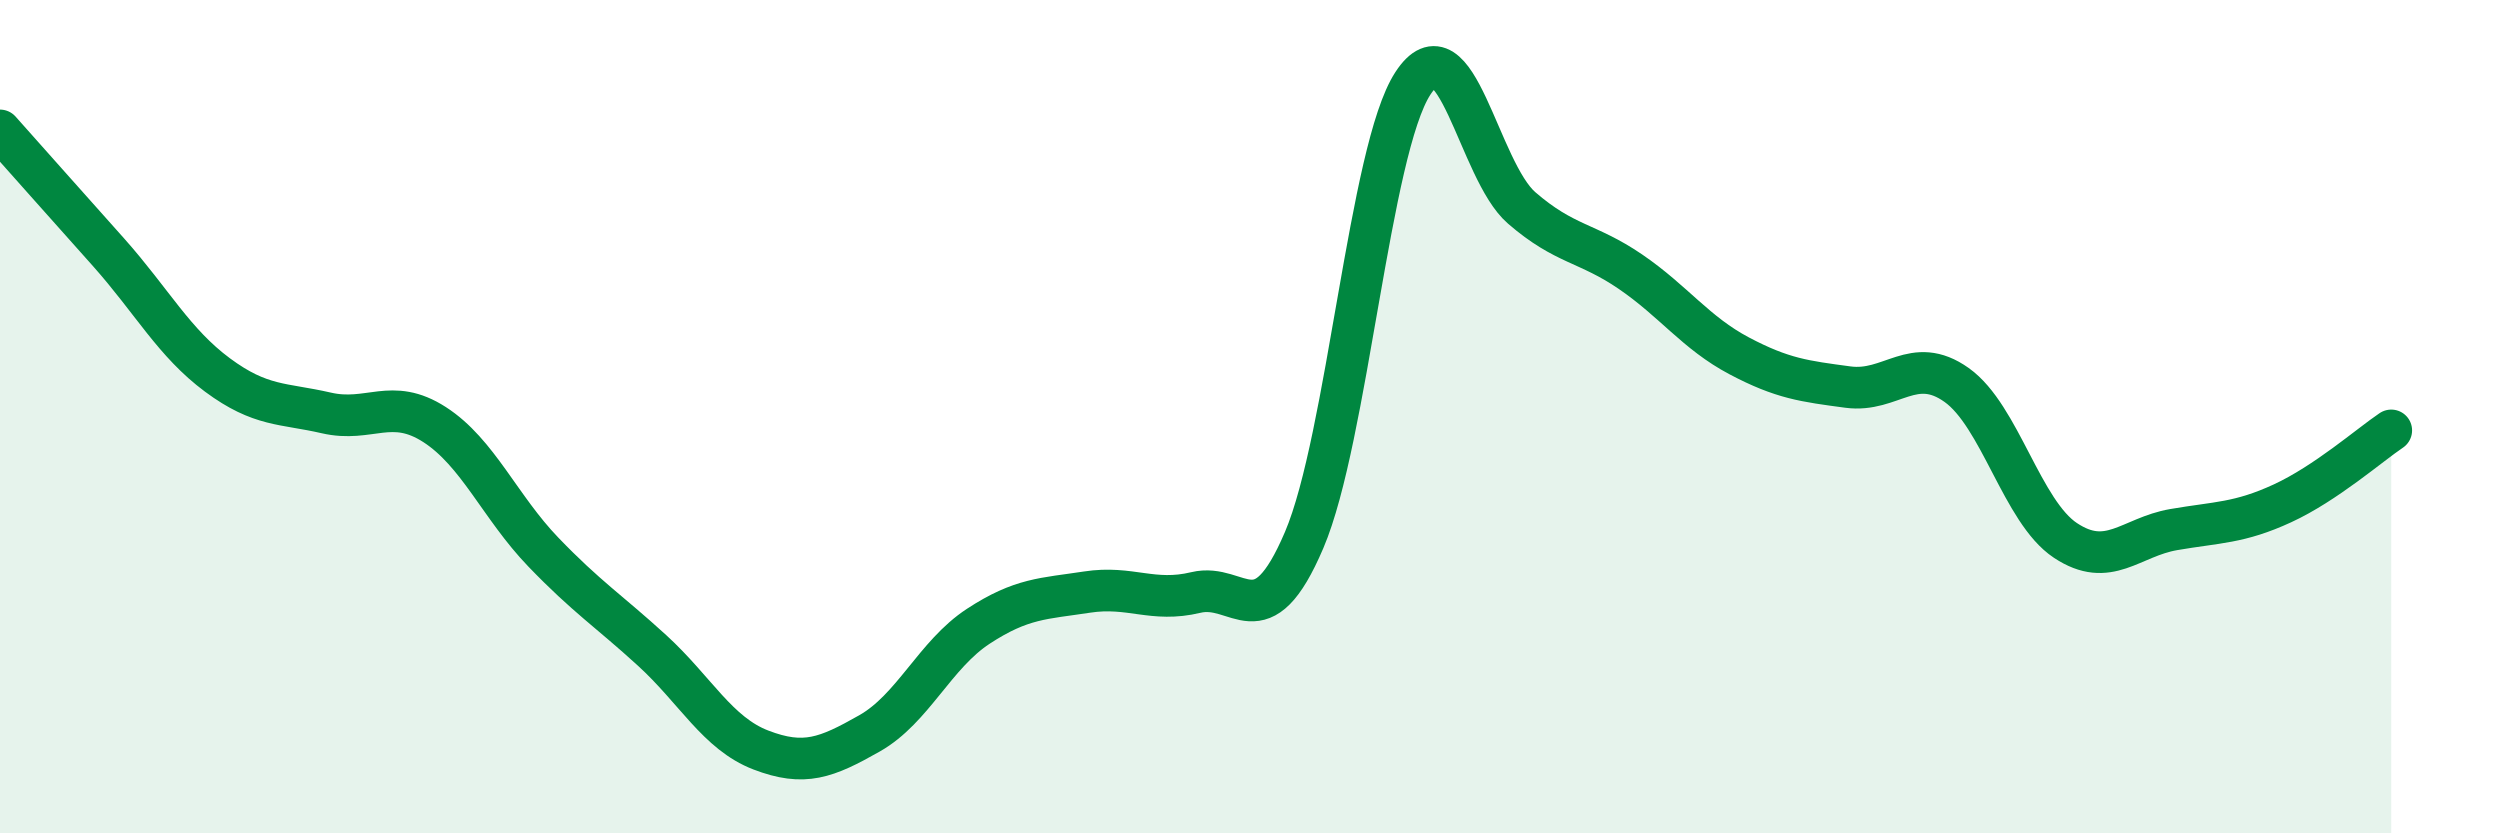
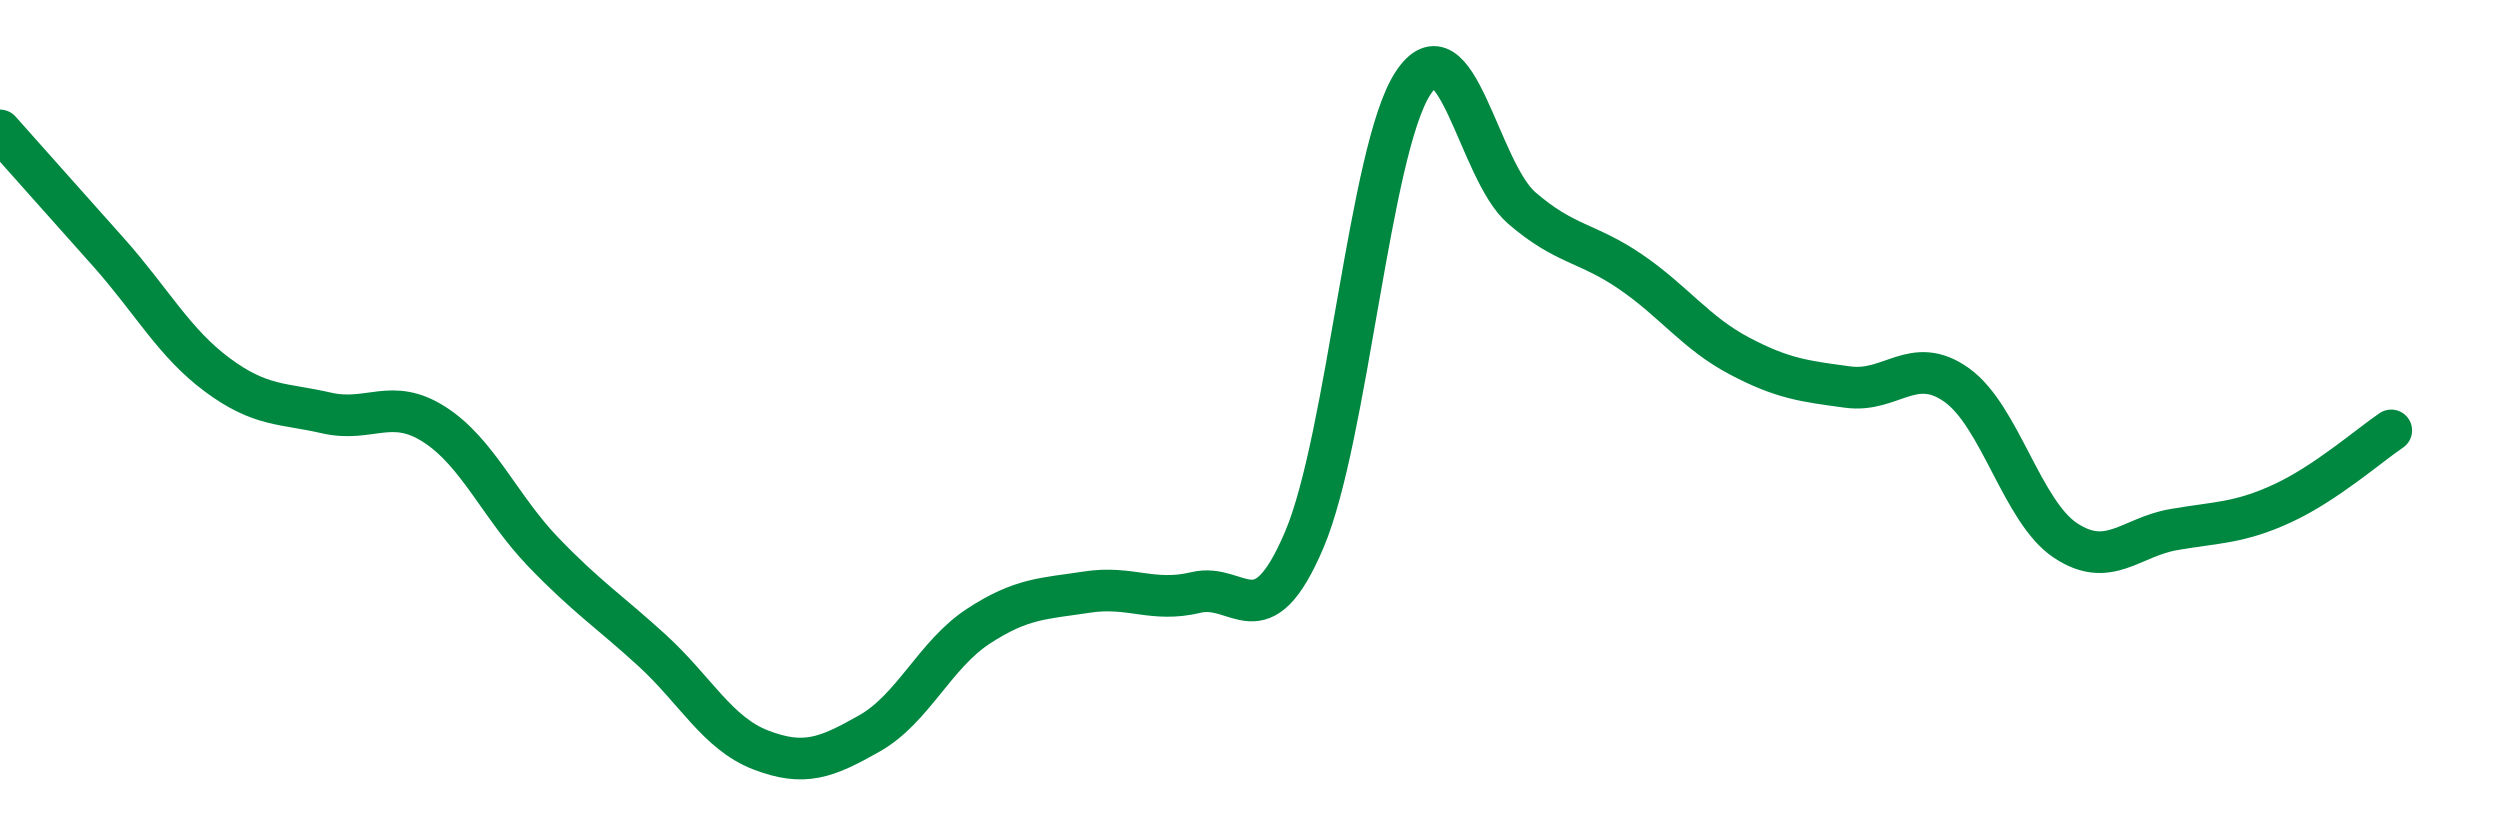
<svg xmlns="http://www.w3.org/2000/svg" width="60" height="20" viewBox="0 0 60 20">
-   <path d="M 0,3.13 C 0.52,3.72 1.57,4.89 2.61,6.06 C 3.65,7.23 4.18,8.23 5.22,9 C 6.26,9.77 6.79,9.67 7.83,9.91 C 8.87,10.15 9.39,9.52 10.43,10.19 C 11.47,10.86 12,12.17 13.04,13.25 C 14.08,14.33 14.61,14.66 15.65,15.61 C 16.69,16.56 17.22,17.6 18.26,18 C 19.3,18.4 19.83,18.19 20.87,17.6 C 21.91,17.01 22.44,15.71 23.48,15.03 C 24.52,14.35 25.05,14.37 26.09,14.21 C 27.13,14.05 27.66,14.47 28.7,14.22 C 29.74,13.97 30.26,15.4 31.3,12.96 C 32.34,10.52 32.87,3.59 33.91,2 C 34.95,0.41 35.48,4.09 36.52,4.99 C 37.56,5.89 38.09,5.81 39.13,6.52 C 40.17,7.23 40.7,7.99 41.74,8.54 C 42.78,9.09 43.31,9.15 44.35,9.29 C 45.39,9.43 45.92,8.5 46.96,9.24 C 48,9.98 48.53,12.28 49.57,12.97 C 50.61,13.66 51.13,12.89 52.17,12.71 C 53.21,12.53 53.74,12.56 54.78,12.08 C 55.82,11.6 56.87,10.68 57.39,10.33L57.39 20L0 20Z" fill="#008740" opacity="0.1" stroke-linecap="round" stroke-linejoin="round" />
  <path d="M 0,3.13 C 0.52,3.72 1.57,4.89 2.61,6.06 C 3.65,7.23 4.18,8.23 5.22,9 C 6.26,9.77 6.79,9.67 7.83,9.91 C 8.87,10.15 9.39,9.52 10.43,10.19 C 11.47,10.86 12,12.17 13.04,13.25 C 14.08,14.33 14.61,14.66 15.65,15.61 C 16.69,16.56 17.22,17.6 18.26,18 C 19.3,18.4 19.83,18.19 20.87,17.6 C 21.91,17.01 22.44,15.71 23.48,15.03 C 24.52,14.35 25.05,14.37 26.09,14.21 C 27.13,14.05 27.66,14.47 28.7,14.22 C 29.74,13.97 30.26,15.4 31.3,12.96 C 32.34,10.52 32.87,3.59 33.91,2 C 34.95,0.41 35.48,4.09 36.52,4.99 C 37.56,5.89 38.09,5.81 39.13,6.52 C 40.17,7.23 40.7,7.99 41.74,8.54 C 42.78,9.09 43.31,9.15 44.35,9.29 C 45.39,9.43 45.92,8.5 46.96,9.24 C 48,9.98 48.53,12.28 49.57,12.97 C 50.61,13.66 51.13,12.89 52.17,12.71 C 53.21,12.53 53.74,12.56 54.78,12.08 C 55.82,11.6 56.87,10.68 57.39,10.33" stroke="#008740" stroke-width="1" fill="none" stroke-linecap="round" stroke-linejoin="round" />
</svg>